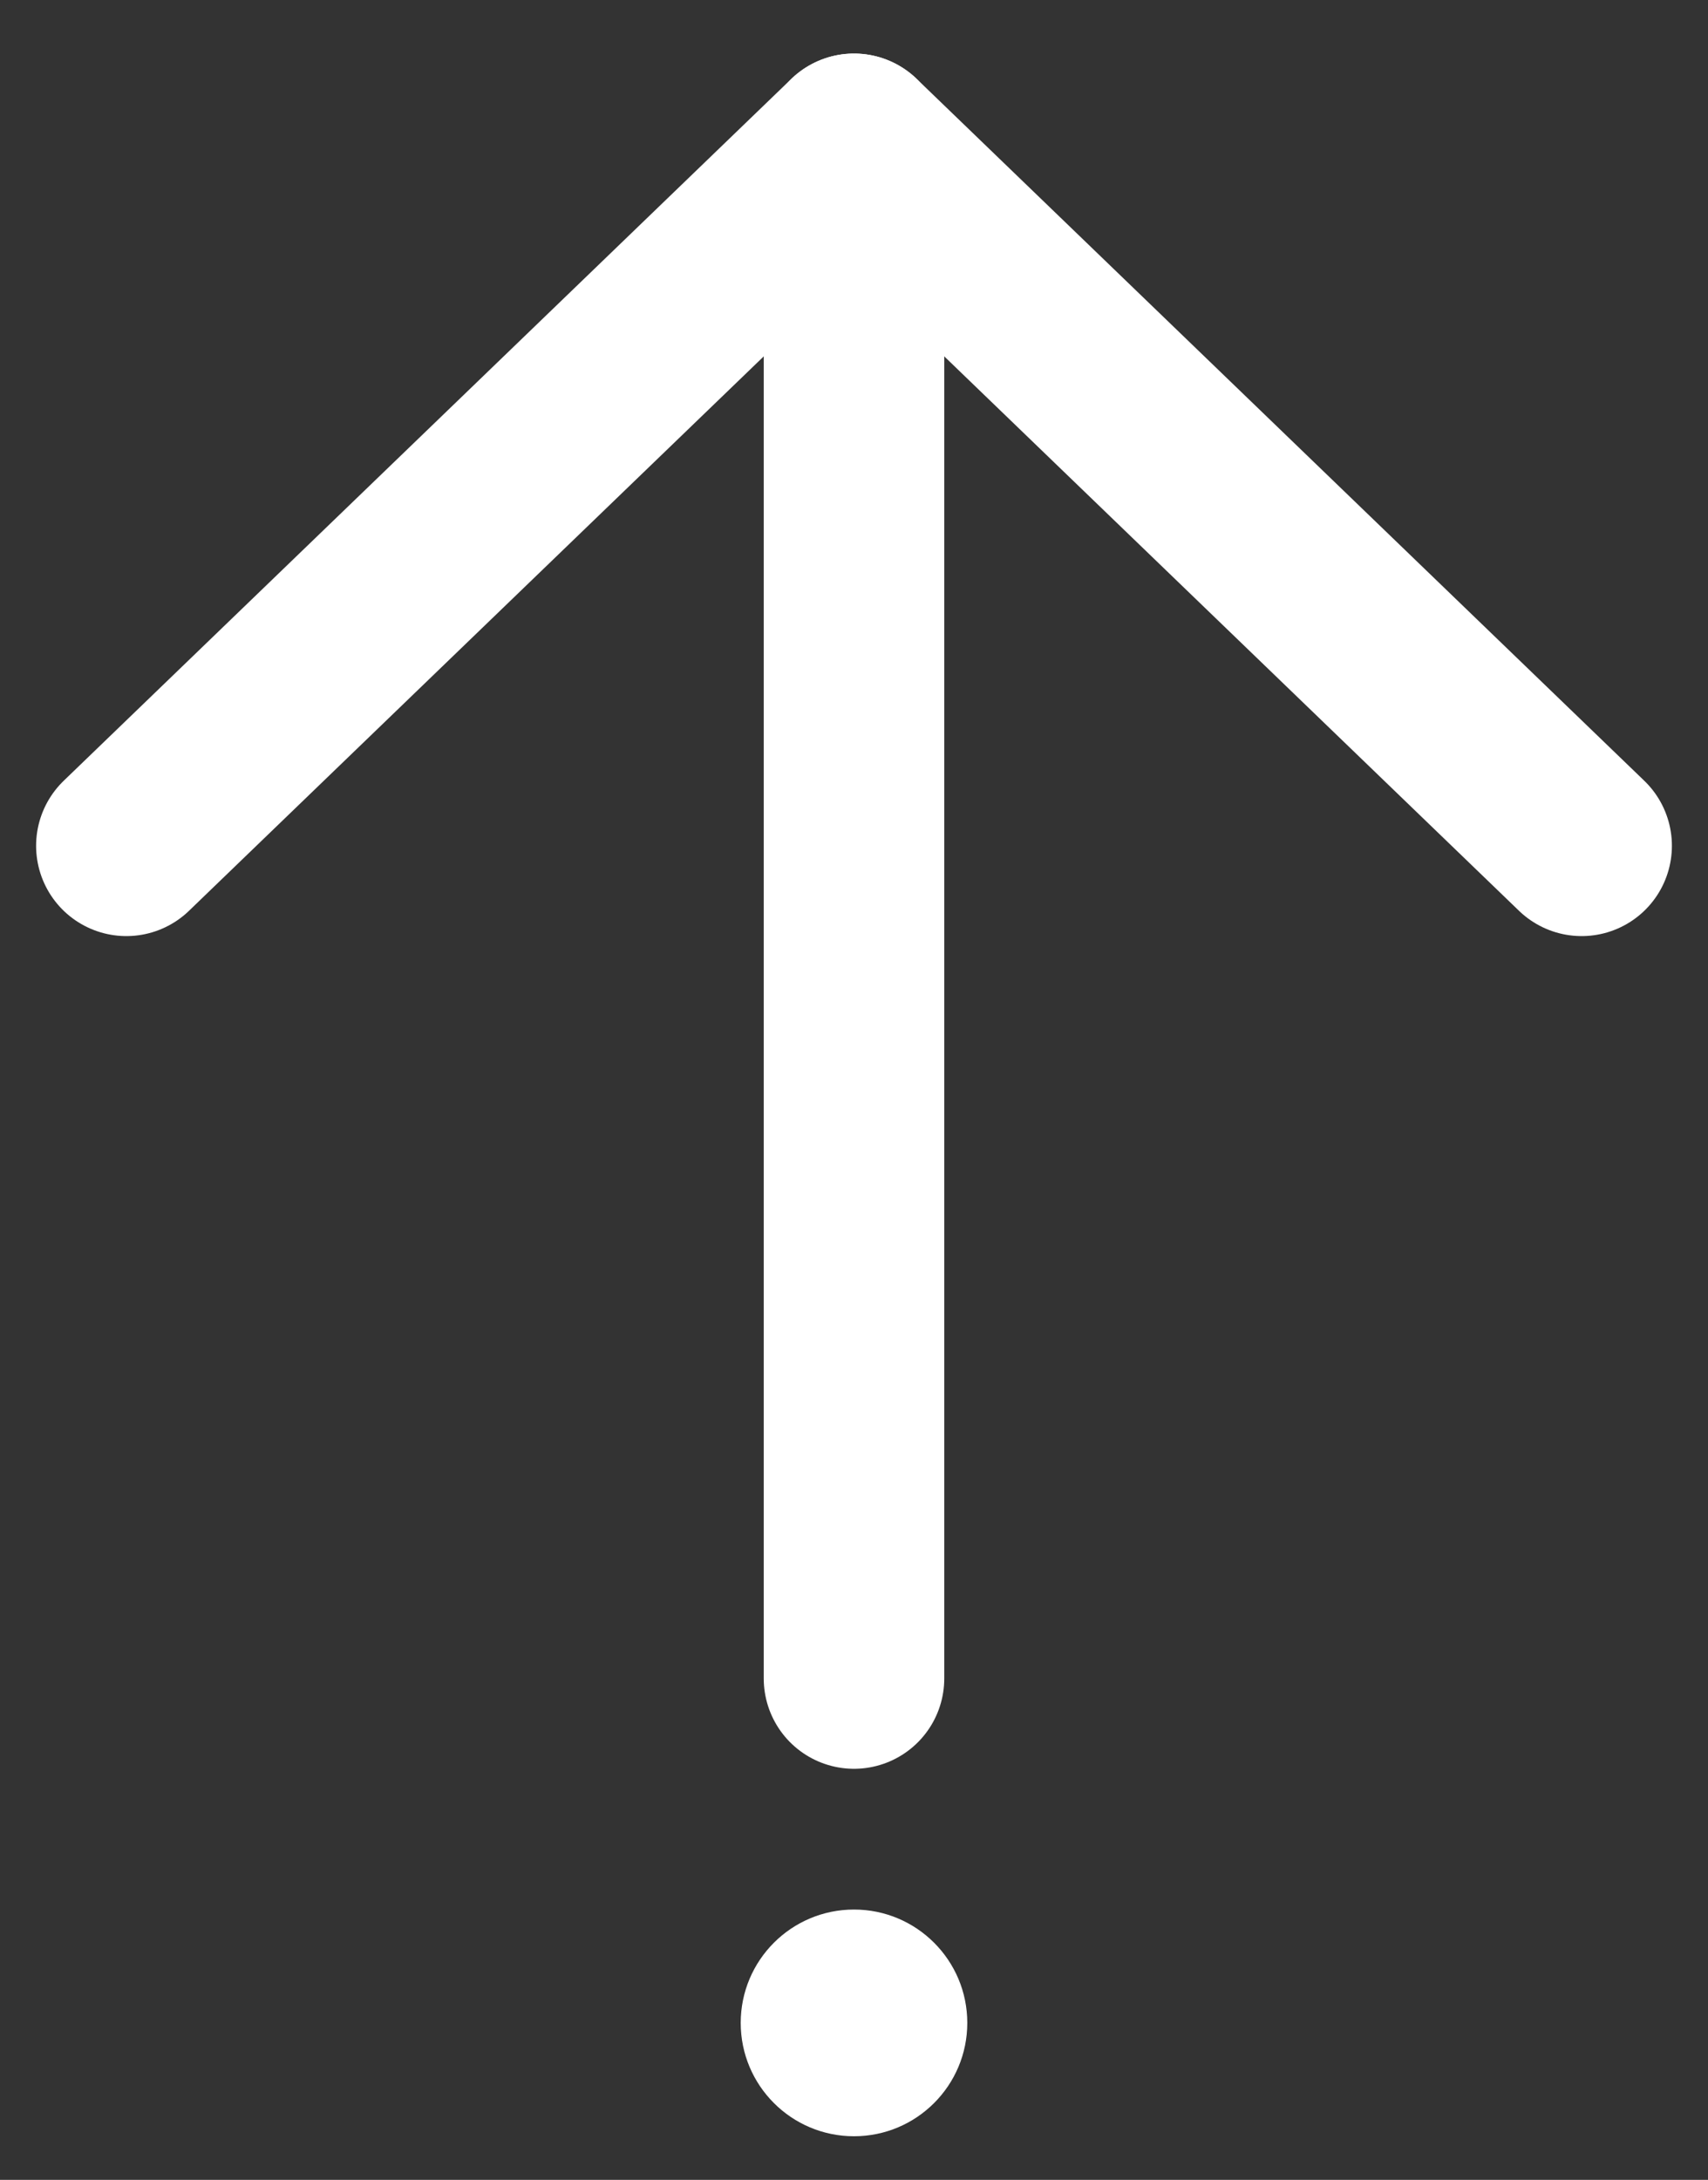
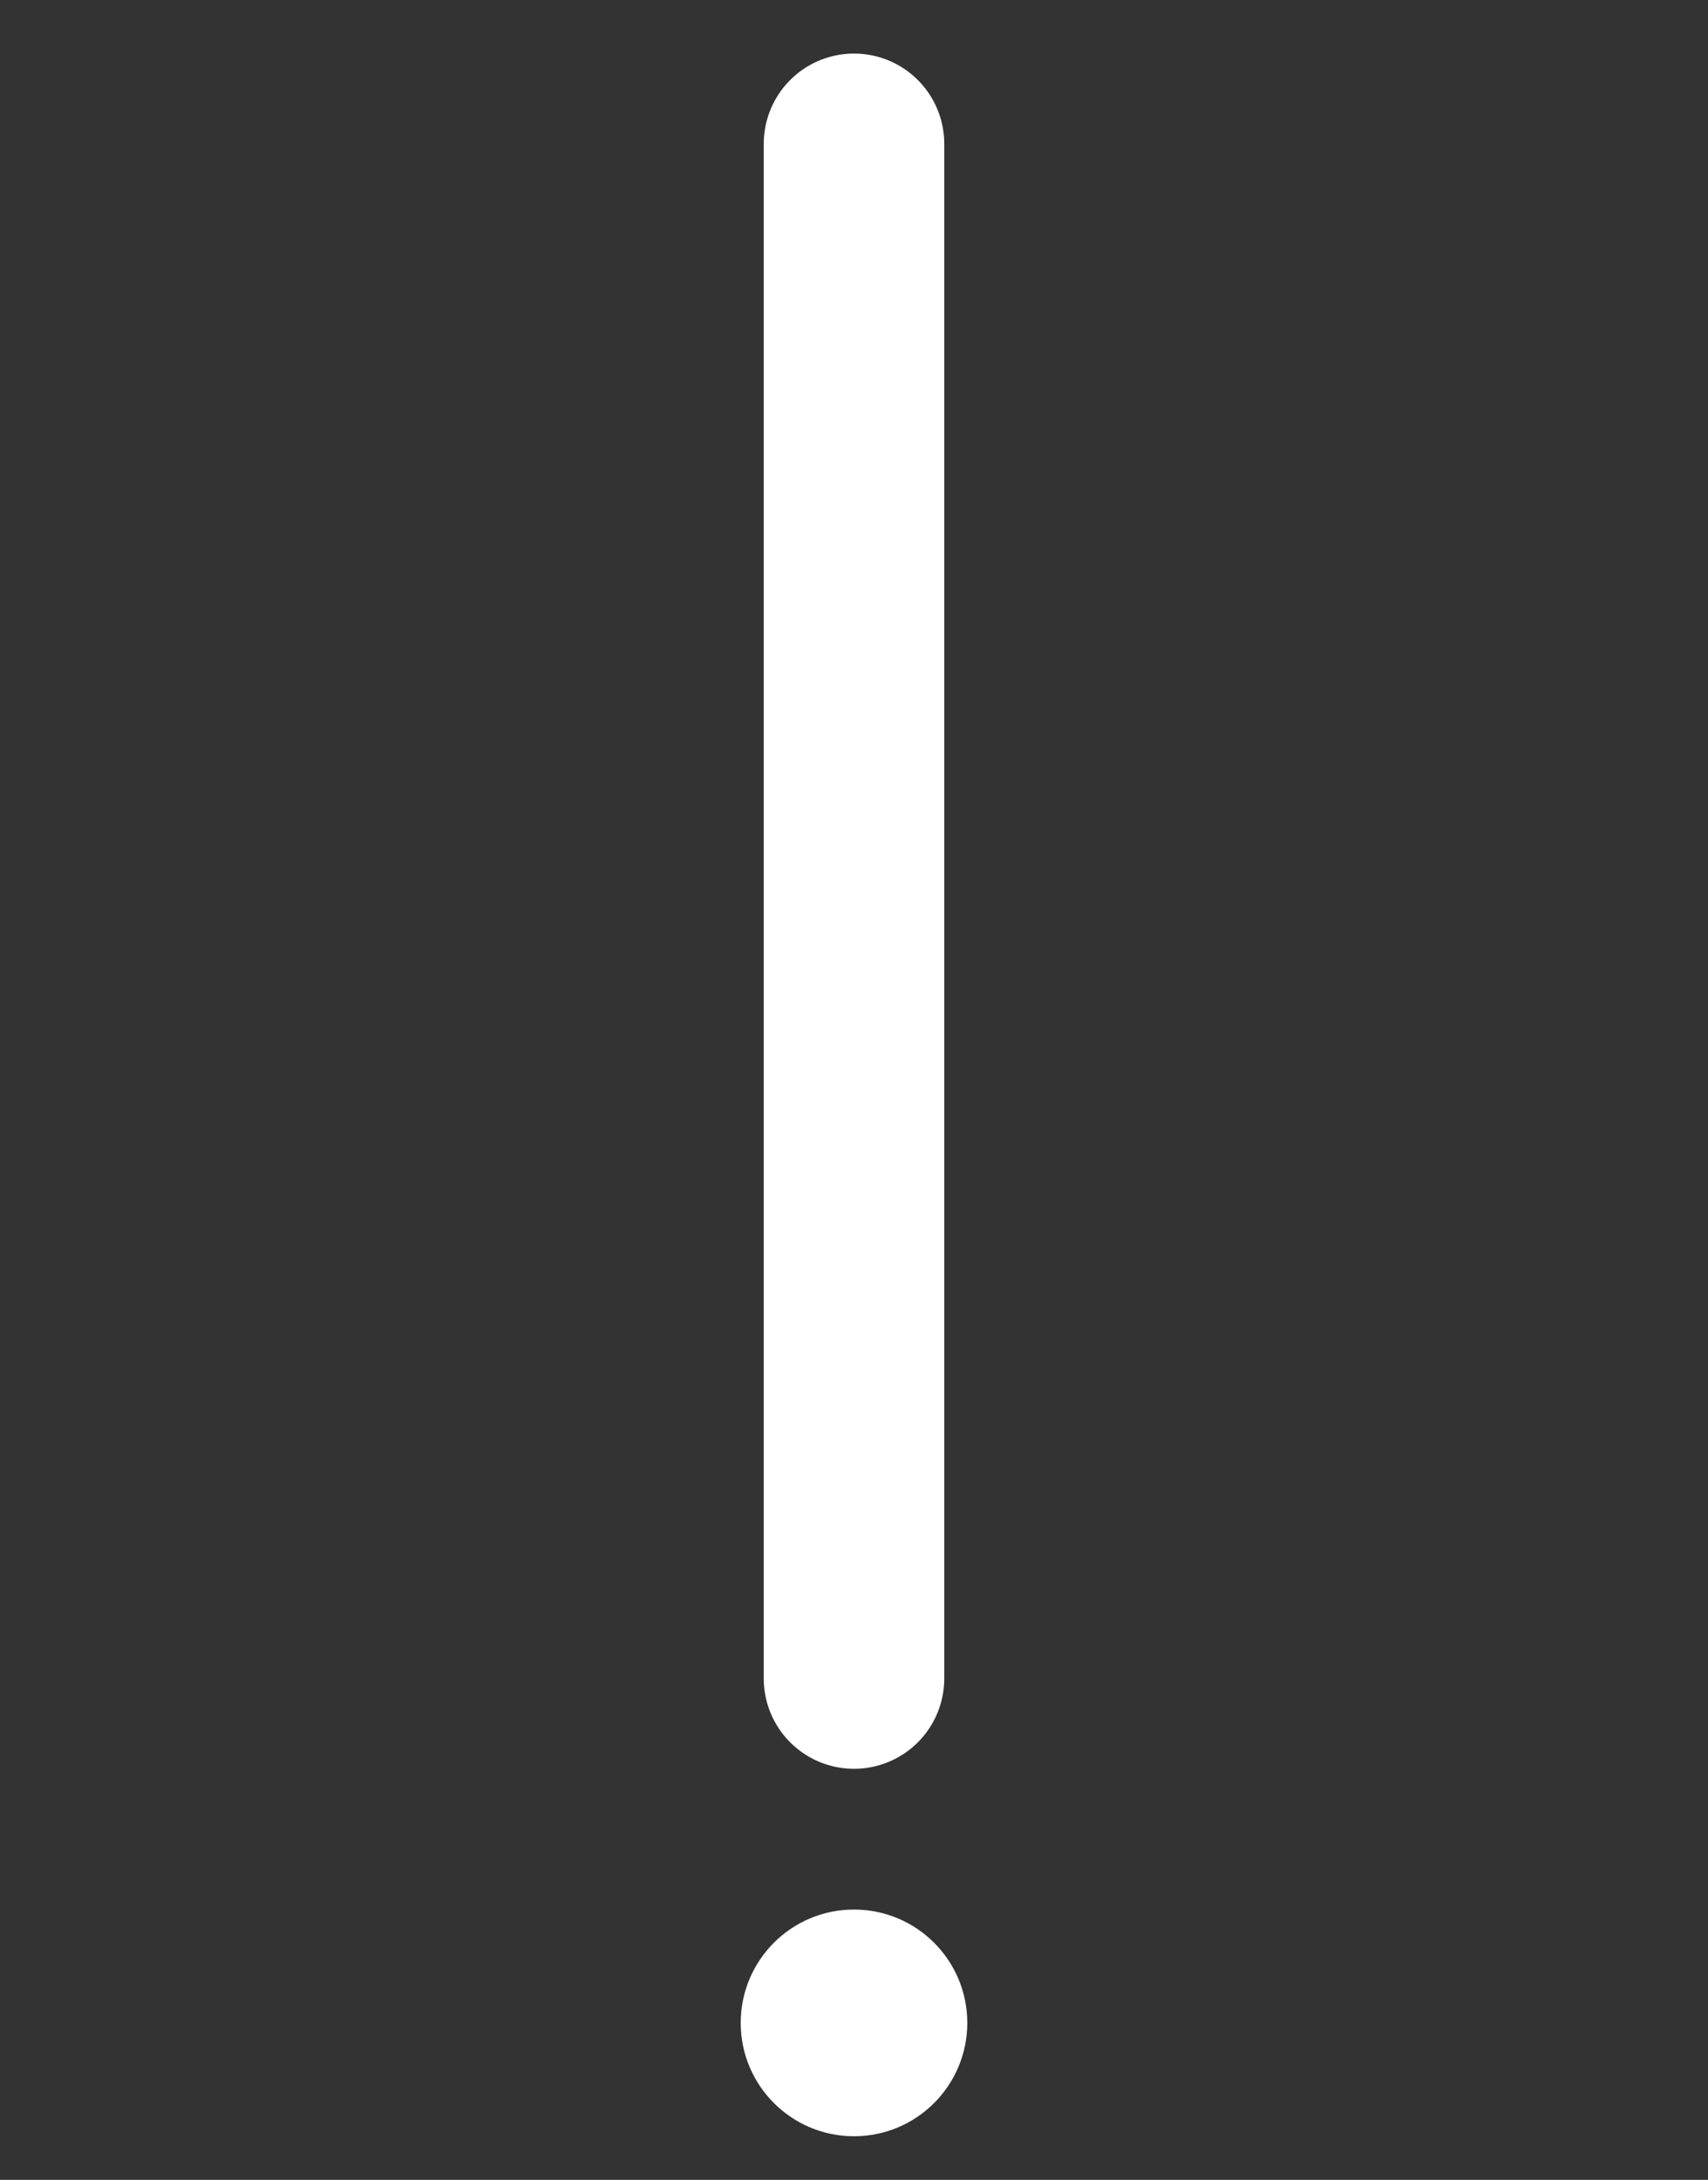
<svg xmlns="http://www.w3.org/2000/svg" version="1.1" id="Layer_1" x="0px" y="0px" viewBox="0 0 39.2 50" style="enable-background:new 0 0 39.2 50;" xml:space="preserve">
  <rect x="0" y="0" width="39.2" height="50" fill="#333333" stroke="none" />
  <style type="text/css">
	.st0{fill:none;stroke:#FFFFFF;stroke-width:4.143;stroke-linecap:round;stroke-linejoin:round;stroke-miterlimit:10;}
	.st1{fill:#FFFFFF;}
</style>
  <g>
    <g>
-       <polyline class="st0" points="36.3,19.4 19.6,3.3 2.9,19.4   " />
      <line class="st0" x1="19.6" y1="38.5" x2="19.6" y2="3.3" />
    </g>
  </g>
  <circle class="st1" cx="19.6" cy="46.4" r="2.6" />
</svg>